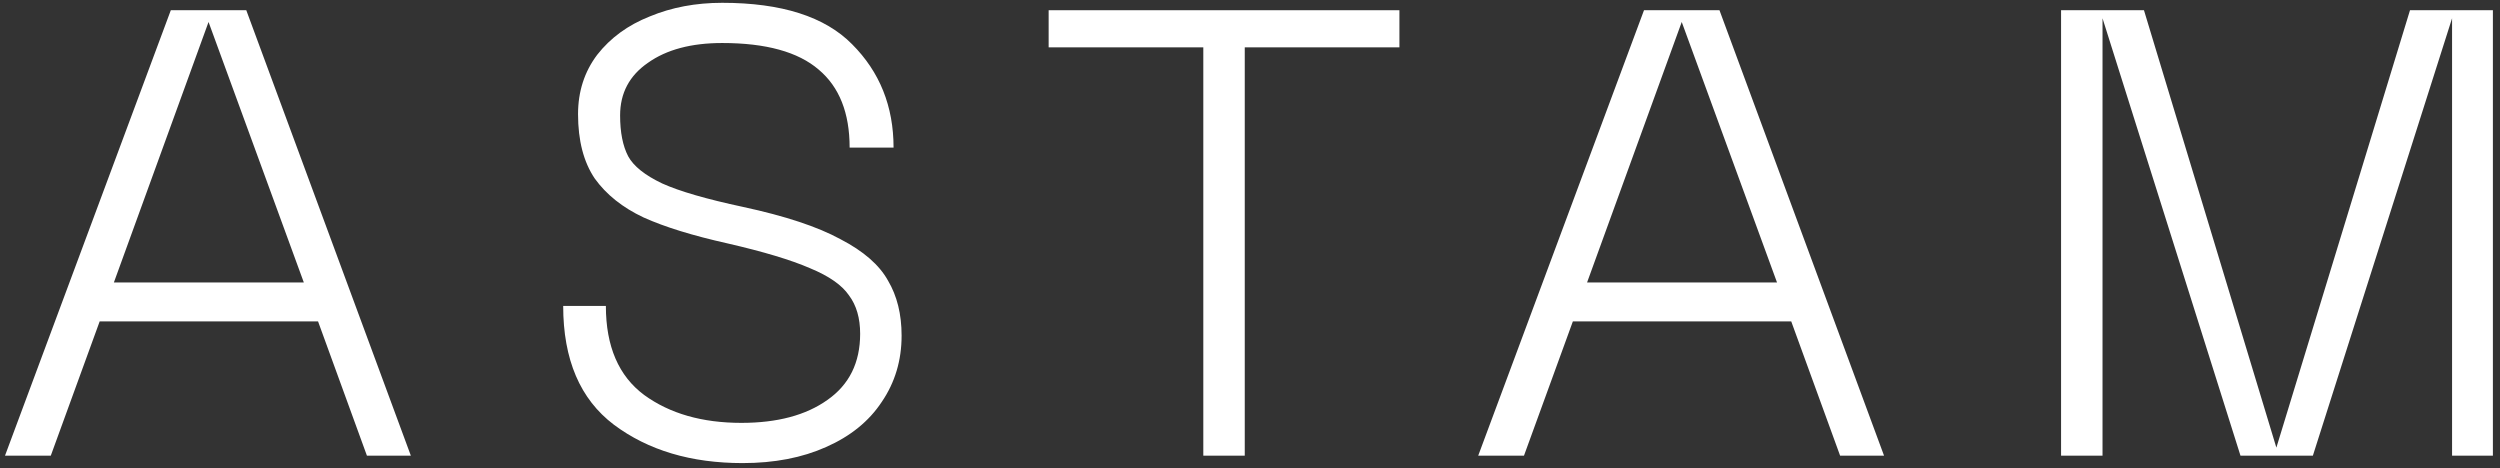
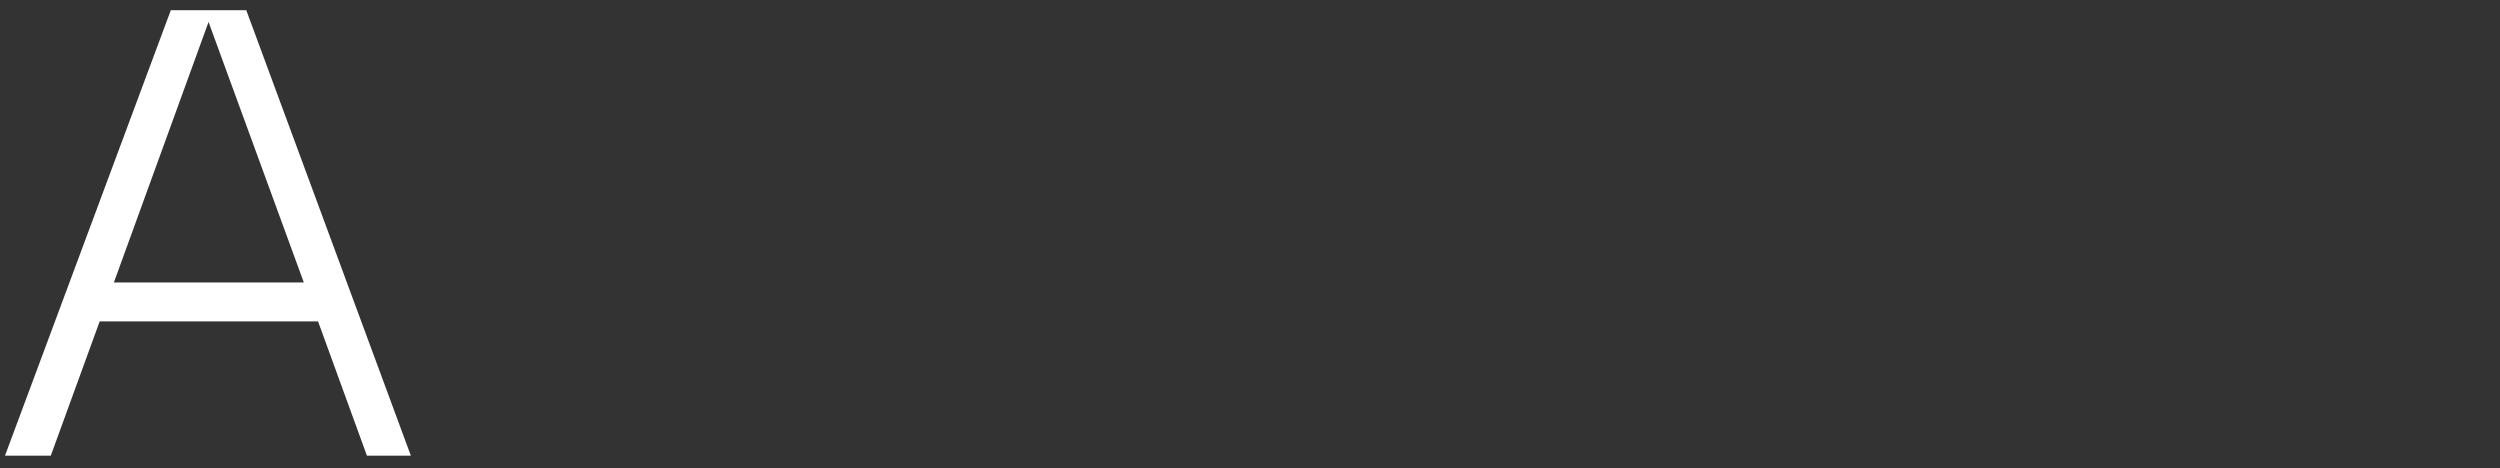
<svg xmlns="http://www.w3.org/2000/svg" fill="none" viewBox="0 0 203 38" height="38" width="203">
  <rect x="0" y="0" width="203" height="38" fill="#333333" stroke="none" />
  <path fill="white" d="M25.826 26.099H8.093L4.124 37H0.406L13.87 0.83H19.998L33.361 37H29.794L25.826 26.099ZM24.67 22.934L16.934 1.785L9.248 22.934H24.67Z" />
-   <path fill="white" d="M60.299 37.603C56.113 37.603 52.63 36.565 49.85 34.488C47.104 32.412 45.731 29.197 45.731 24.843H49.197C49.197 28.125 50.235 30.536 52.312 32.077C54.388 33.584 57.017 34.337 60.199 34.337C63.112 34.337 65.44 33.718 67.181 32.479C68.957 31.24 69.844 29.448 69.844 27.104C69.844 25.831 69.543 24.793 68.94 23.989C68.37 23.152 67.316 22.415 65.775 21.779C64.234 21.109 62.007 20.439 59.094 19.769C56.247 19.133 53.97 18.43 52.262 17.659C50.554 16.856 49.231 15.801 48.293 14.495C47.389 13.155 46.937 11.413 46.937 9.27C46.937 7.428 47.456 5.821 48.494 4.447C49.566 3.074 50.989 2.036 52.764 1.333C54.539 0.596 56.498 0.228 58.642 0.228C63.464 0.228 66.981 1.35 69.191 3.593C71.435 5.837 72.557 8.634 72.557 11.983H68.99C68.99 9.17 68.153 7.06 66.478 5.653C64.804 4.213 62.191 3.493 58.642 3.493C56.13 3.493 54.12 4.029 52.613 5.101C51.106 6.139 50.353 7.562 50.353 9.371C50.353 10.744 50.57 11.849 51.006 12.686C51.441 13.49 52.362 14.227 53.769 14.896C55.175 15.533 57.369 16.169 60.349 16.805C63.766 17.542 66.394 18.413 68.237 19.418C70.112 20.389 71.401 21.511 72.105 22.783C72.841 24.023 73.21 25.513 73.21 27.254C73.21 29.264 72.674 31.055 71.602 32.63C70.564 34.203 69.057 35.426 67.081 36.297C65.139 37.167 62.878 37.603 60.299 37.603Z" />
-   <path fill="white" d="M97.709 3.845H85.15V0.83H113.633V3.845H101.074V37H97.709V3.845Z" />
-   <path fill="white" d="M145.449 26.099H127.716L123.747 37H120.03L133.493 0.83H139.621L152.984 37H149.417L145.449 26.099ZM144.293 22.934L136.557 1.785L128.871 22.934H144.293Z" />
-   <path fill="white" d="M167.359 0.83H174.09L184.841 36.347L195.692 0.83H202.423V37H199.108V1.484L187.805 37H181.927L170.725 1.484V37H167.359V0.83Z" />
</svg>